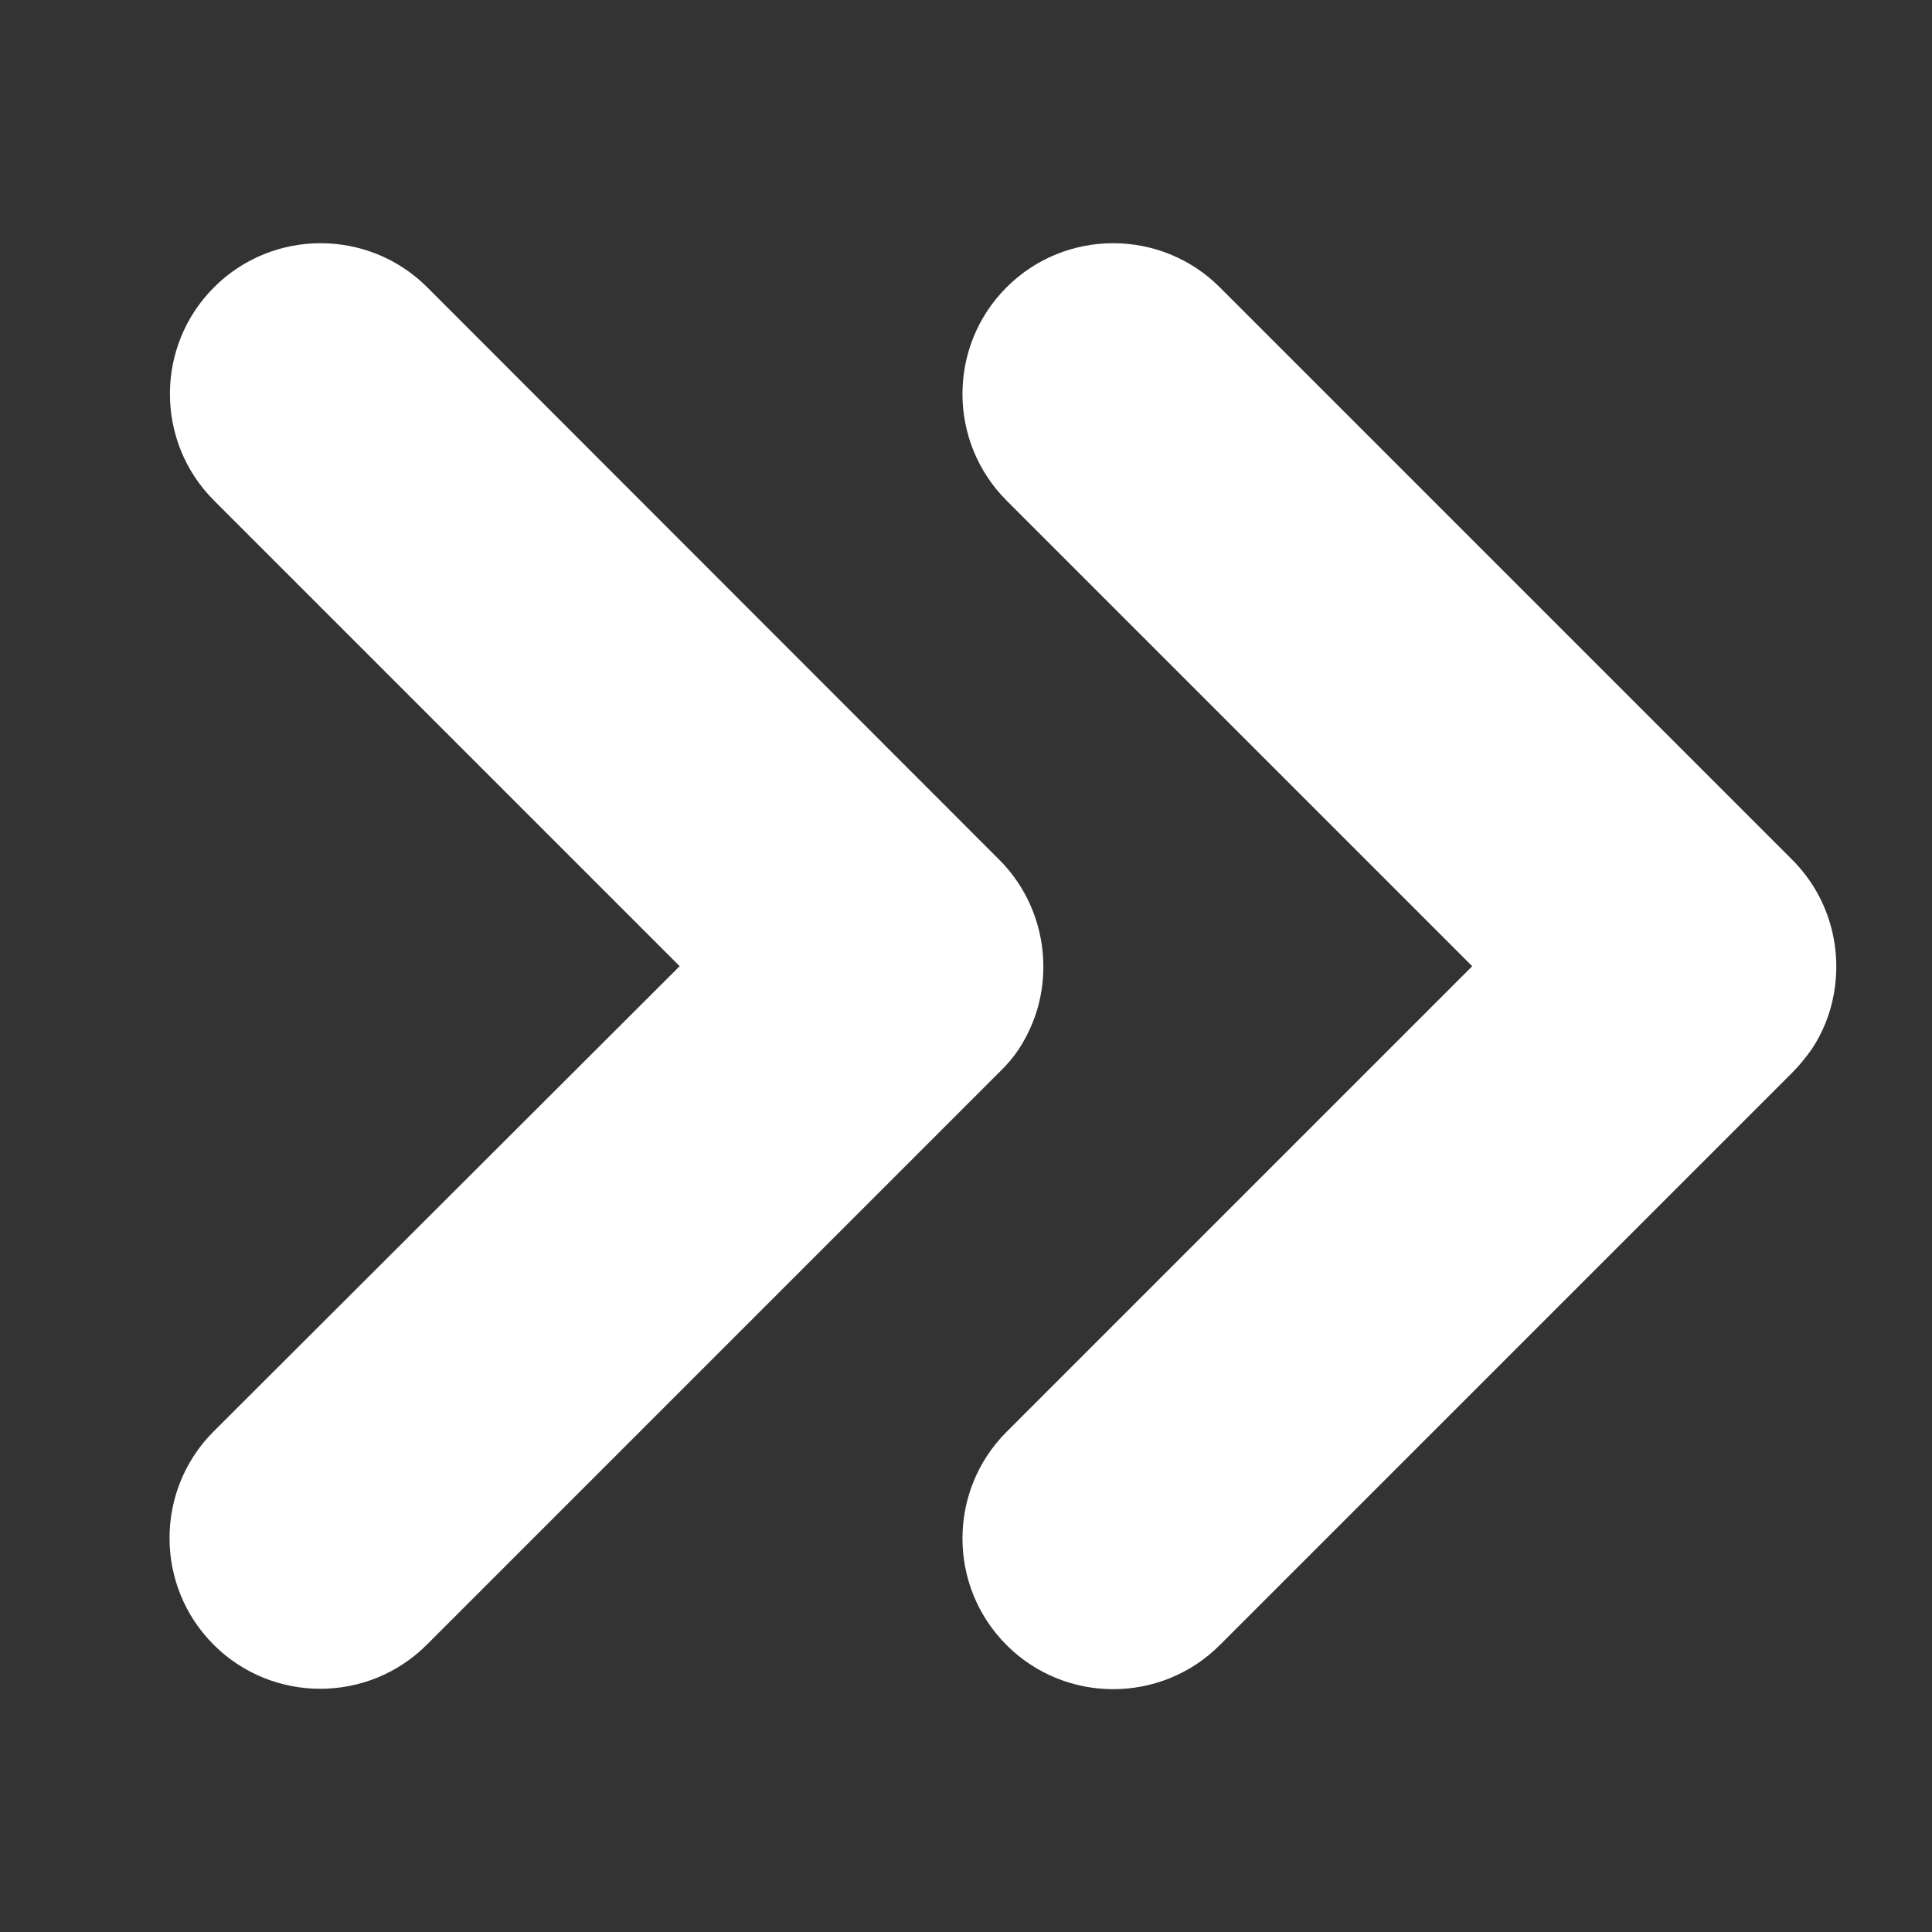
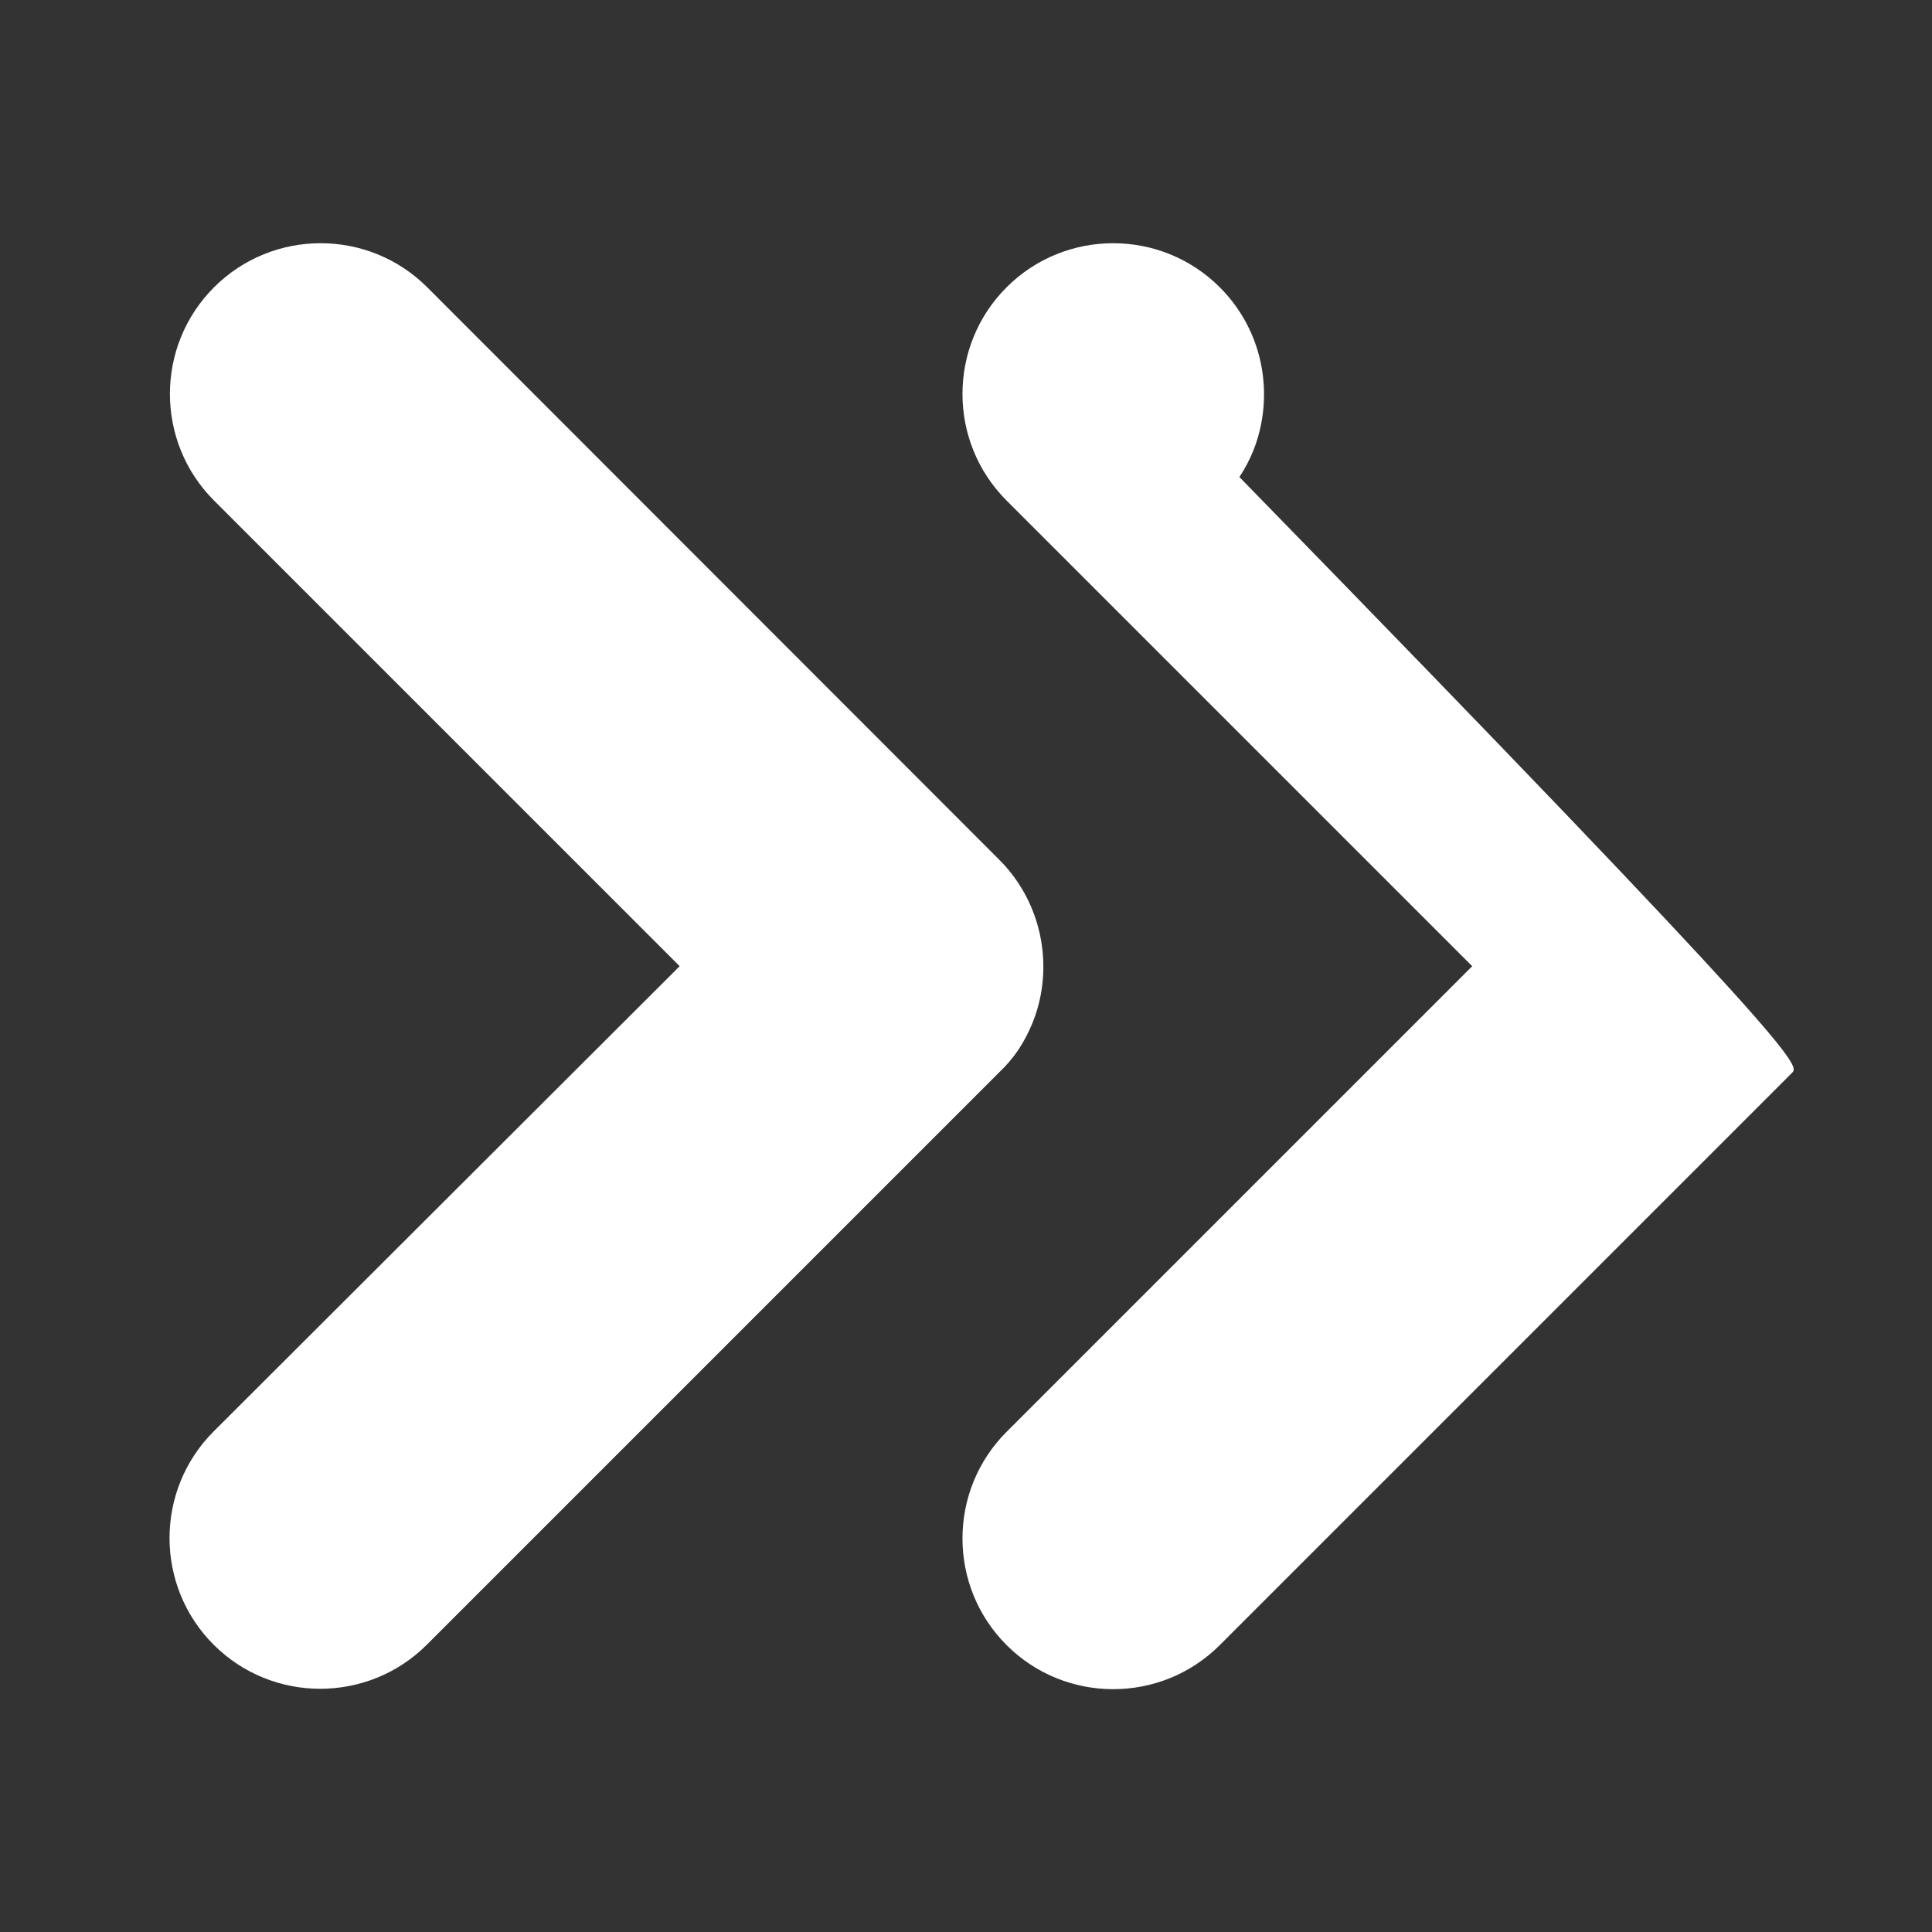
<svg xmlns="http://www.w3.org/2000/svg" version="1.1" id="Layer_1" x="0px" y="0px" viewBox="0 0 49.29 49.29" style="enable-background:new 0 0 49.29 49.29;" xml:space="preserve">
  <rect x="0" y="0" width="49.29" height="49.29" fill="#333333" stroke="none" />
  <style type="text/css"> .st0{fill:#FFFFFF;} </style>
-   <path class="st0" d="M45.72,27.37l-14.6,14.6c-1.5,1.5-3.94,1.5-5.44,0c-1.5-1.5-1.5-3.94,0-5.44l11.88-11.88L25.68,12.77 c-1.5-1.5-1.5-3.94,0-5.44c1.5-1.5,3.94-1.5,5.44,0l14.6,14.6c0.94,0.94,1.29,2.24,1.06,3.46c-0.09,0.49-0.28,0.96-0.56,1.38 C46.07,26.98,45.91,27.18,45.72,27.37z M25.99,26.77c0.28-0.43,0.47-0.9,0.56-1.38c0.23-1.21-0.12-2.52-1.06-3.46L10.9,7.33 c-1.5-1.5-3.94-1.5-5.44,0c-1.5,1.5-1.5,3.94,0,5.44l11.88,11.88L5.45,36.52c-1.5,1.5-1.5,3.94,0,5.44c1.5,1.5,3.94,1.5,5.44,0 l14.6-14.6C25.68,27.18,25.85,26.98,25.99,26.77z" />
+   <path class="st0" d="M45.72,27.37l-14.6,14.6c-1.5,1.5-3.94,1.5-5.44,0c-1.5-1.5-1.5-3.94,0-5.44l11.88-11.88L25.68,12.77 c-1.5-1.5-1.5-3.94,0-5.44c1.5-1.5,3.94-1.5,5.44,0c0.94,0.94,1.29,2.24,1.06,3.46c-0.09,0.49-0.28,0.96-0.56,1.38 C46.07,26.98,45.91,27.18,45.72,27.37z M25.99,26.77c0.28-0.43,0.47-0.9,0.56-1.38c0.23-1.21-0.12-2.52-1.06-3.46L10.9,7.33 c-1.5-1.5-3.94-1.5-5.44,0c-1.5,1.5-1.5,3.94,0,5.44l11.88,11.88L5.45,36.52c-1.5,1.5-1.5,3.94,0,5.44c1.5,1.5,3.94,1.5,5.44,0 l14.6-14.6C25.68,27.18,25.85,26.98,25.99,26.77z" />
</svg>